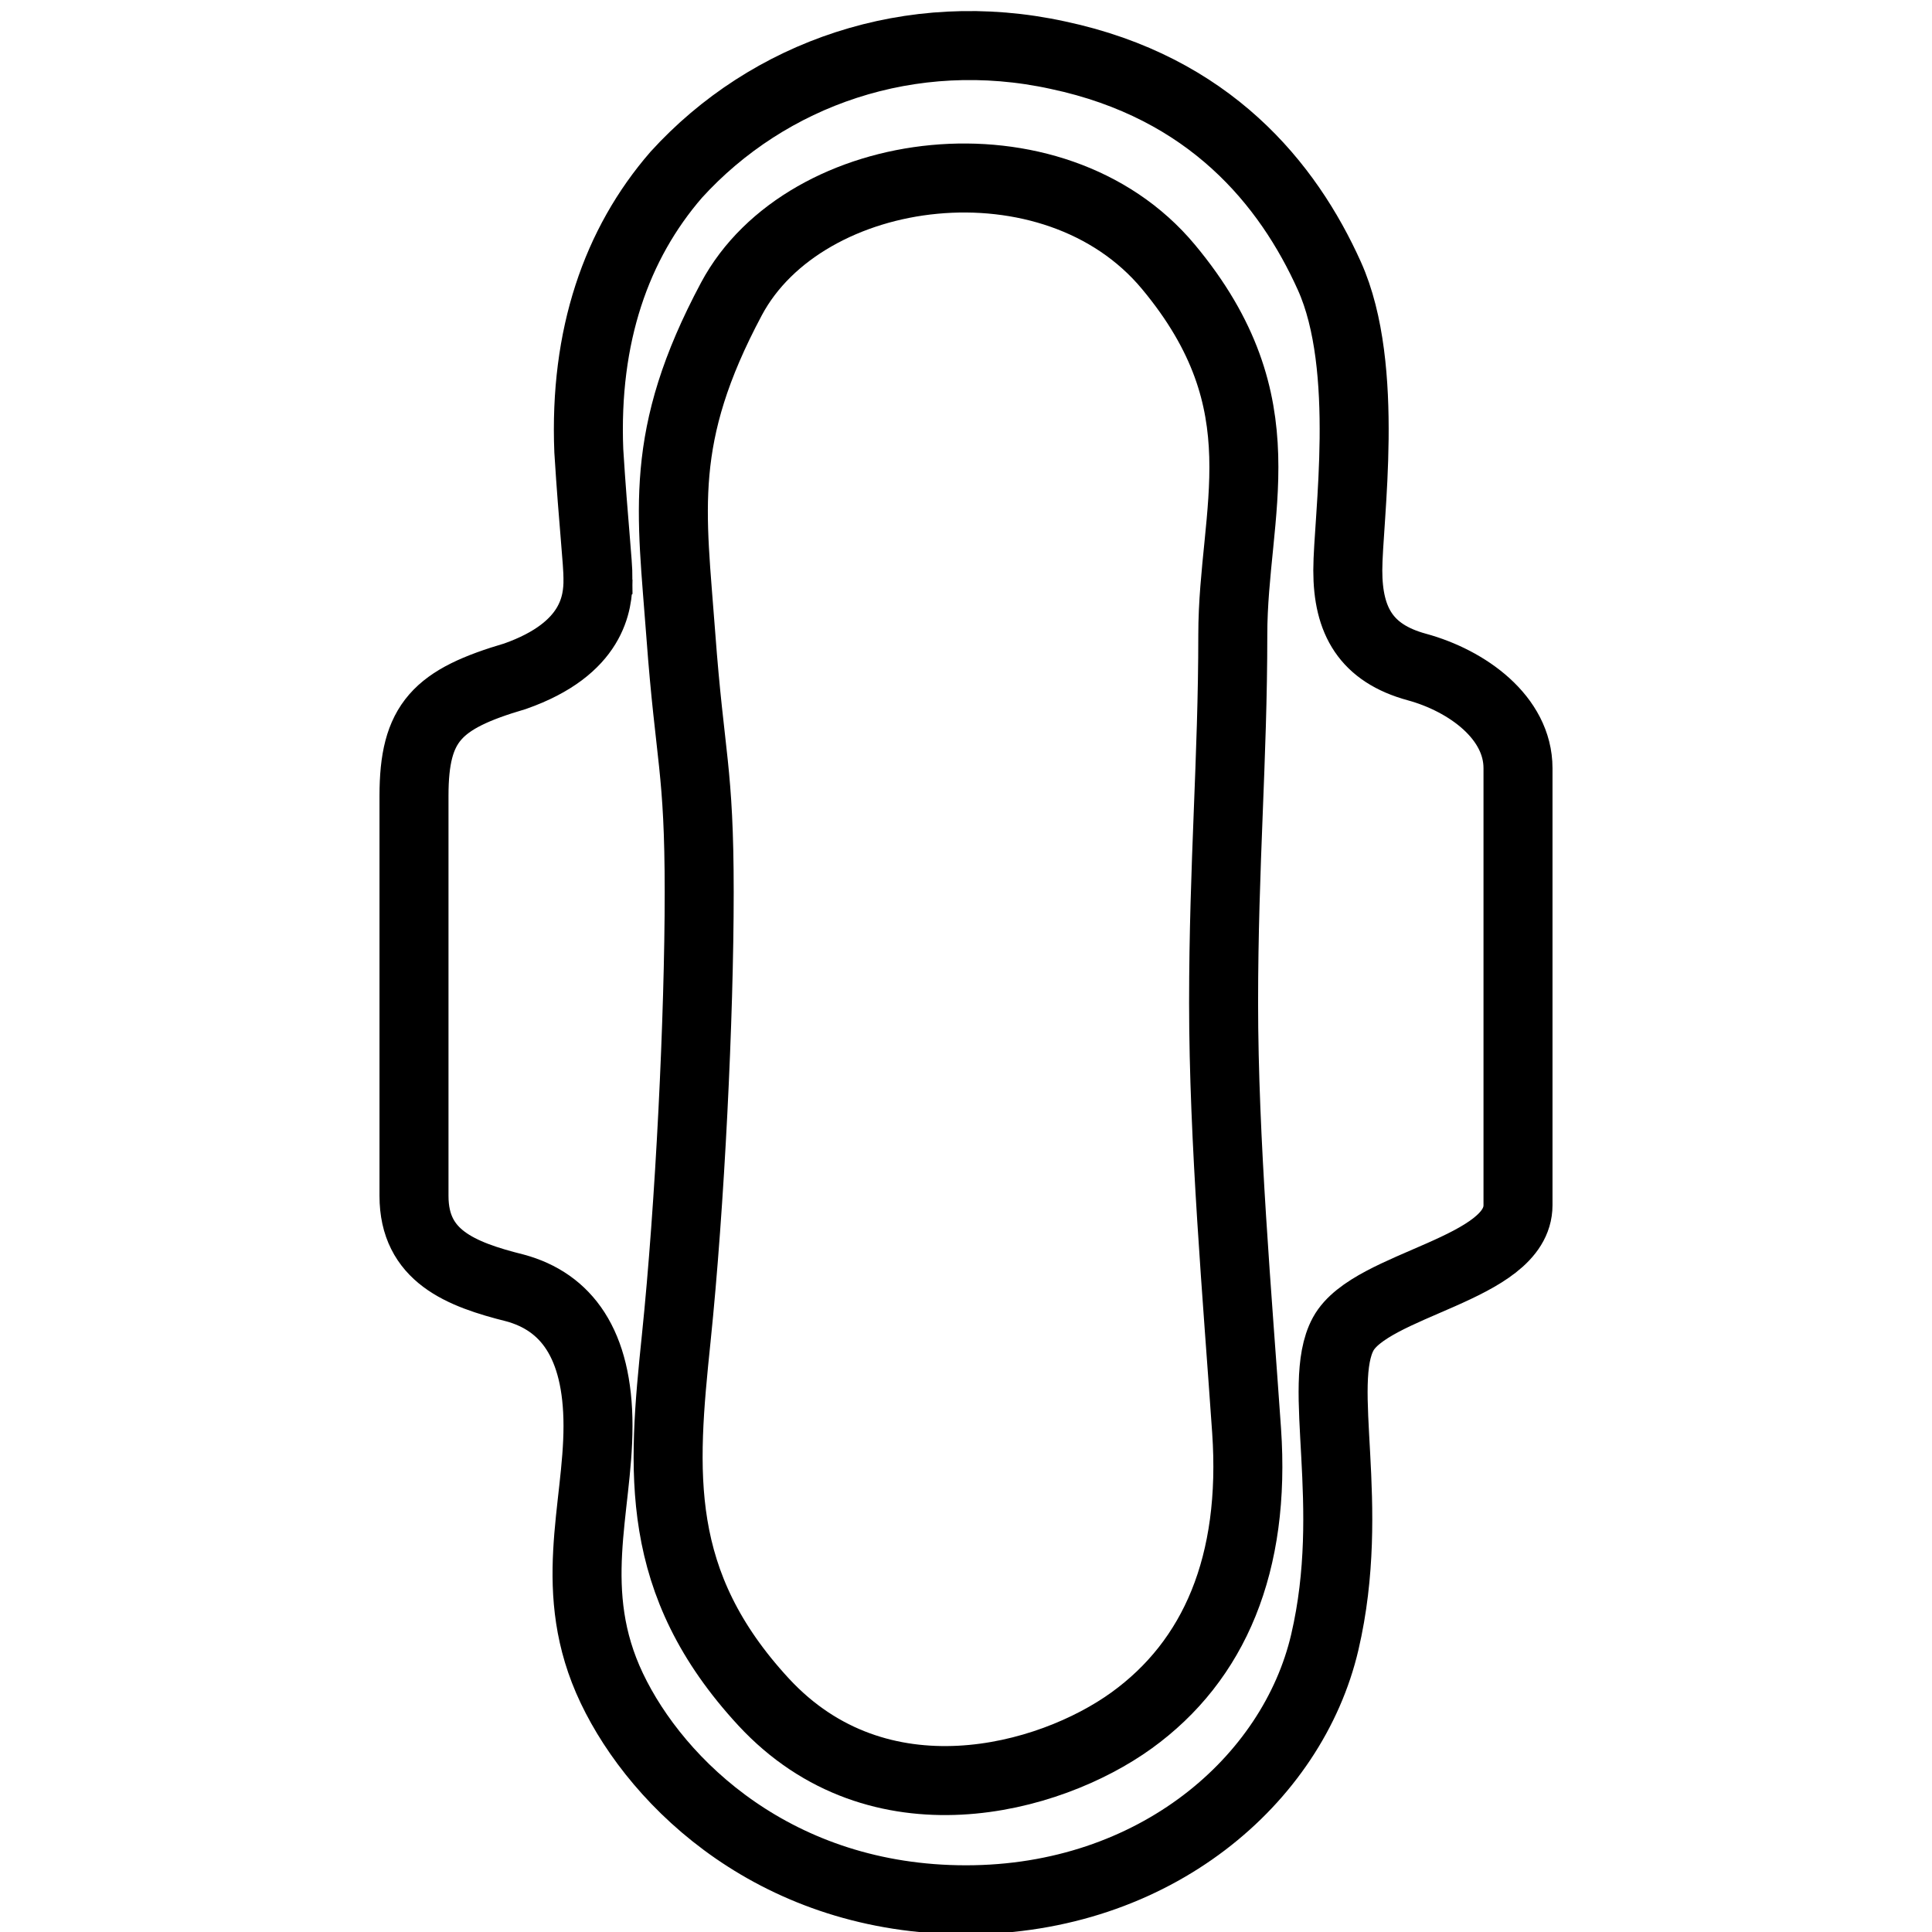
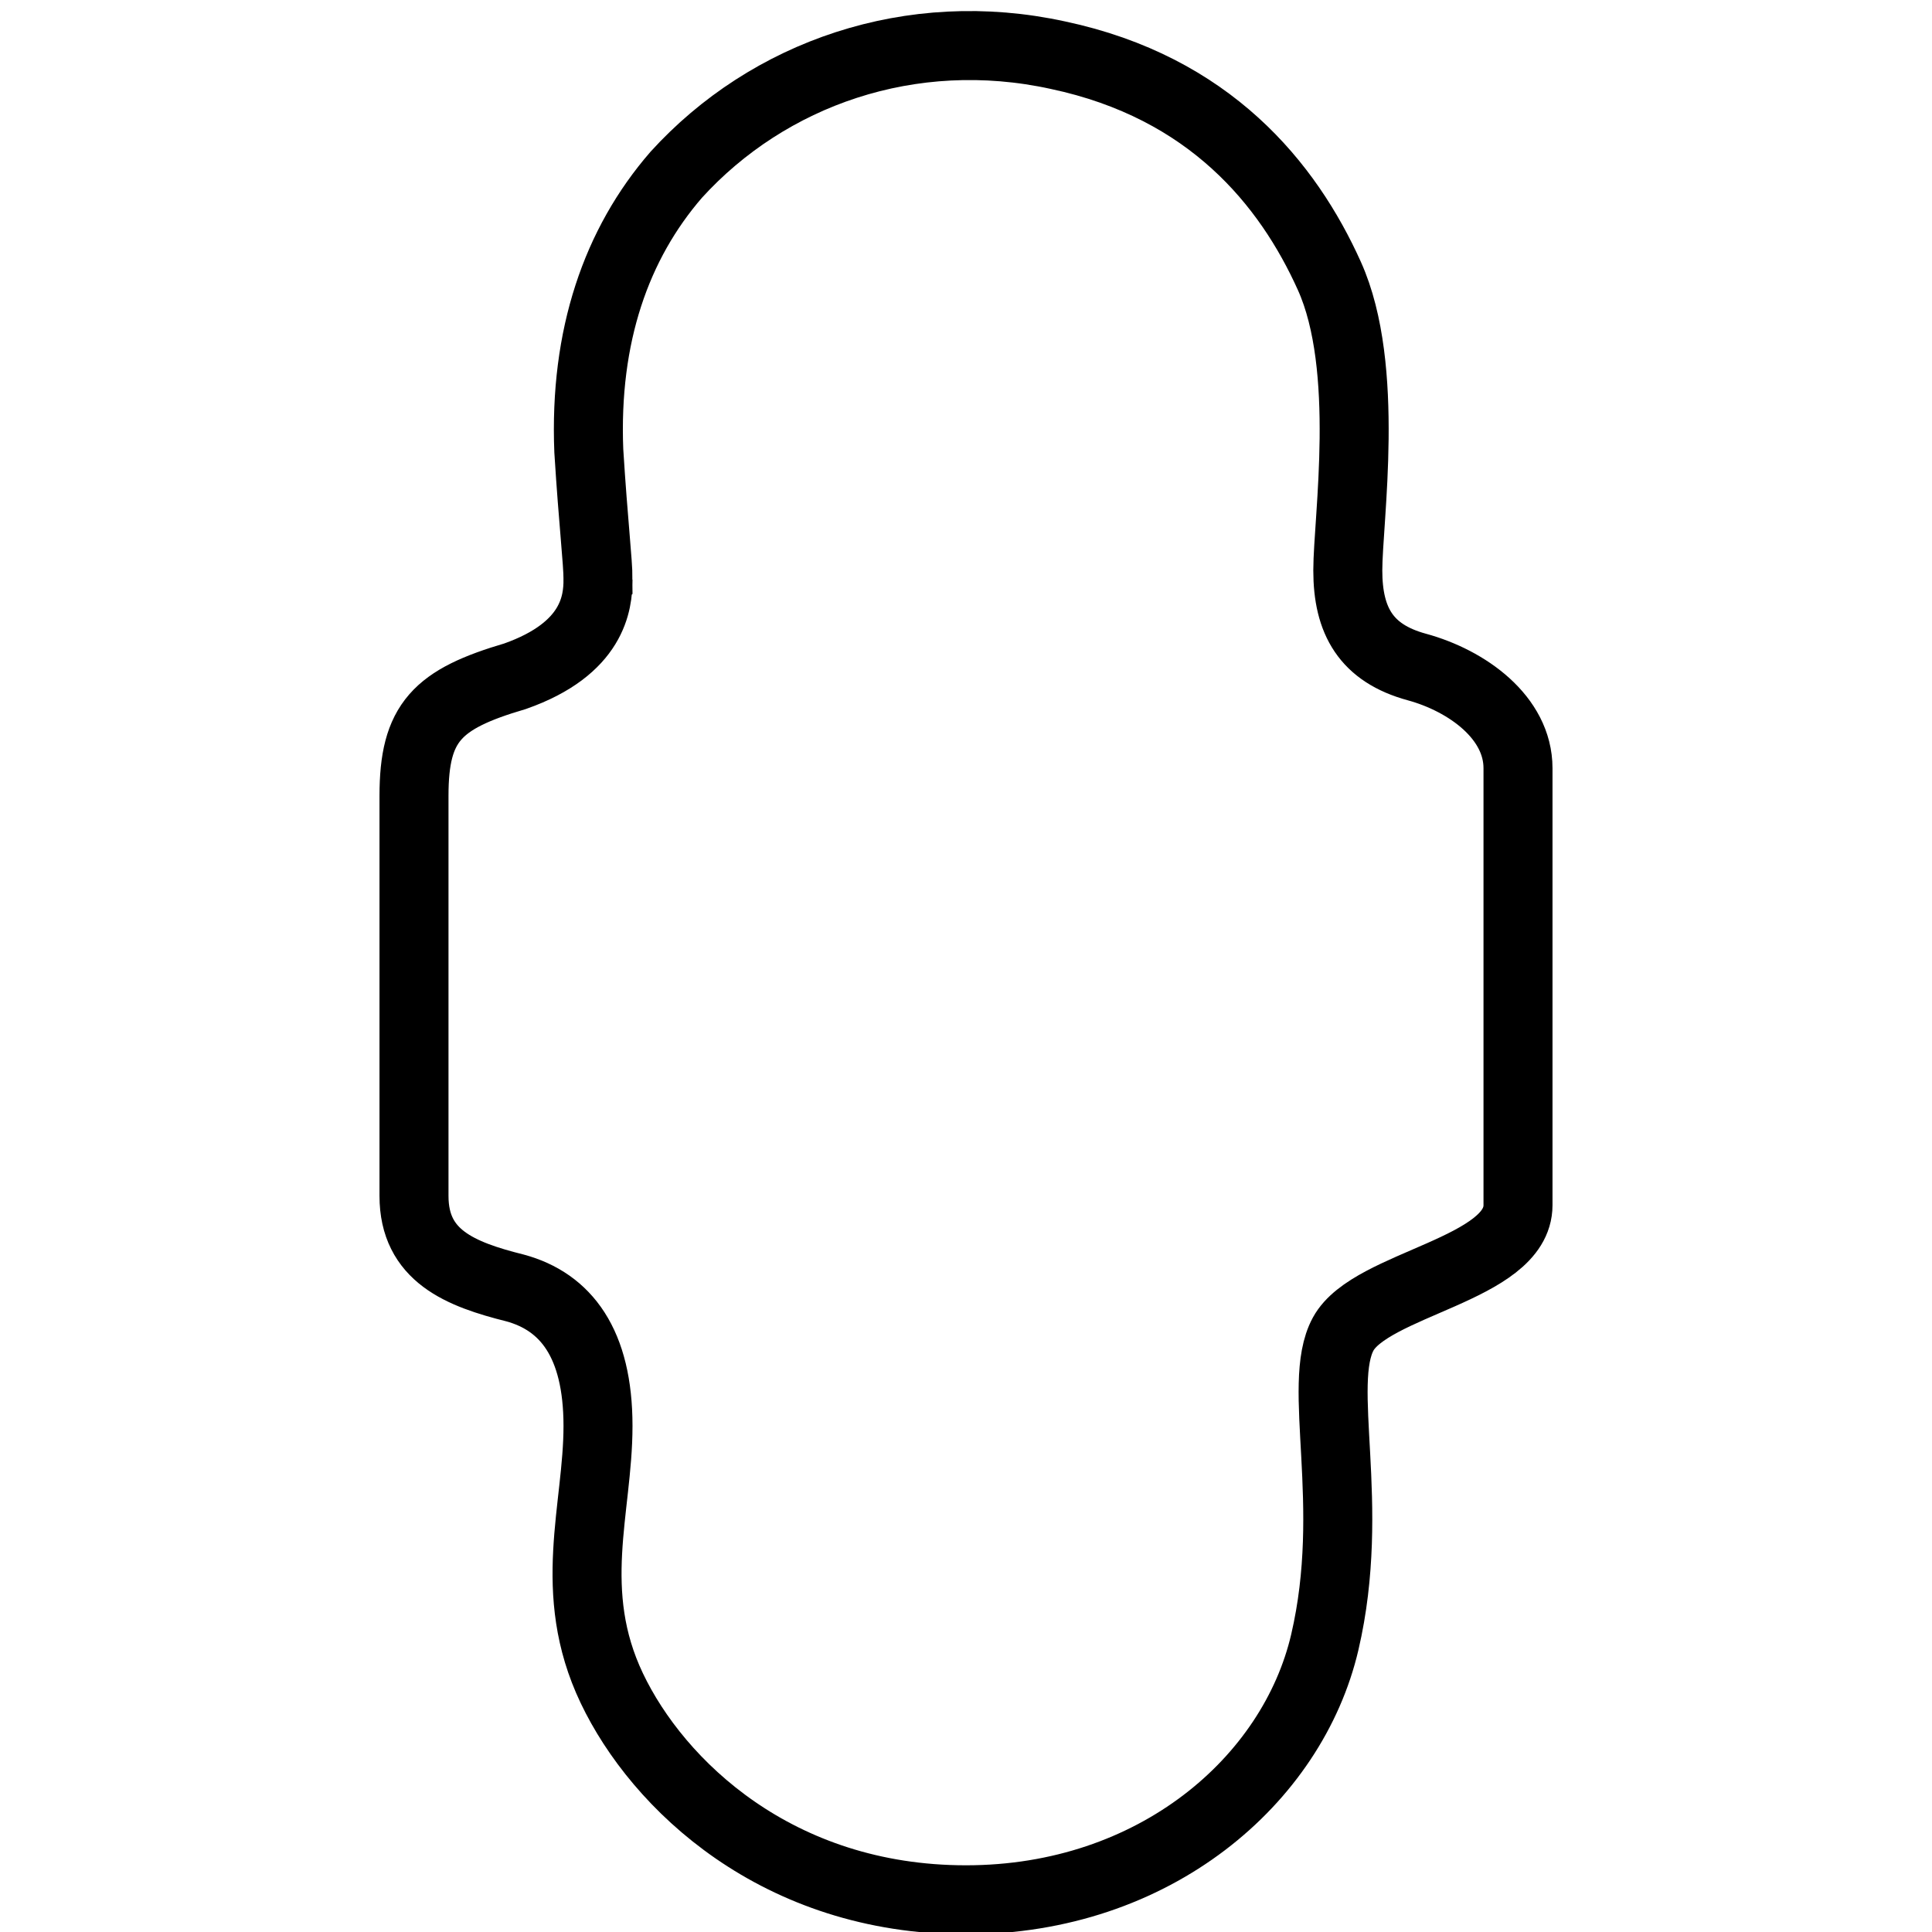
<svg xmlns="http://www.w3.org/2000/svg" baseProfile="tiny" viewBox="0 0 50 50" width="50" height="50">
-   <rect x="0" y="0" width="50" height="50" fill="#fff" />
  <svg xml:space="preserve" id="Layer_1" x="0" y="0" enable-background="new 0 0 26 42" version="1.1" viewBox="0 0 26 42">
    <style>.st0{fill:none;stroke:#000000;stroke-width:1.5;}</style>
    <g id="Symbols">
      <g id="ico_x2F_ico-vlozky" transform="translate(-17 -8)">
-         <path id="Path-39" d="M23.8 21.8c-.2-2.7-.5-4.3 1.1-7.3s7-3.7 9.5-.7 1.4 5.3 1.4 8-.2 5-.2 8 .3 6.4.5 9.3c.2 2.9-.7 5-2.5 6.3-1.8 1.3-5.5 2.3-8-.4-2.4-2.6-2.2-5-1.9-7.9.3-2.9.5-7 .5-9.7s-.2-2.9-.4-5.6z" class="st0" />
        <path id="Path-40" d="M22 20.6c0 .5-.1 1.5-1.8 2.1-1.7.5-2.2 1-2.2 2.6V34c0 1.3 1 1.7 2.2 2 1.1.3 1.8 1.2 1.8 3s-.7 3.6.3 5.7 3.6 4.6 7.7 4.6 7.1-2.6 7.8-5.6-.2-5.6.4-6.7c.6-1.1 3.8-1.4 3.8-2.8v-9.5c0-1.1-1.1-1.9-2.2-2.2s-1.5-1-1.5-2.1.5-4.4-.4-6.4-2.6-4.1-5.9-4.8c-3.2-.7-6.3.4-8.3 2.6-1.3 1.5-2 3.5-1.9 6 .1 1.6.2 2.4.2 2.8z" class="st0" />
      </g>
    </g>
  </svg>
</svg>